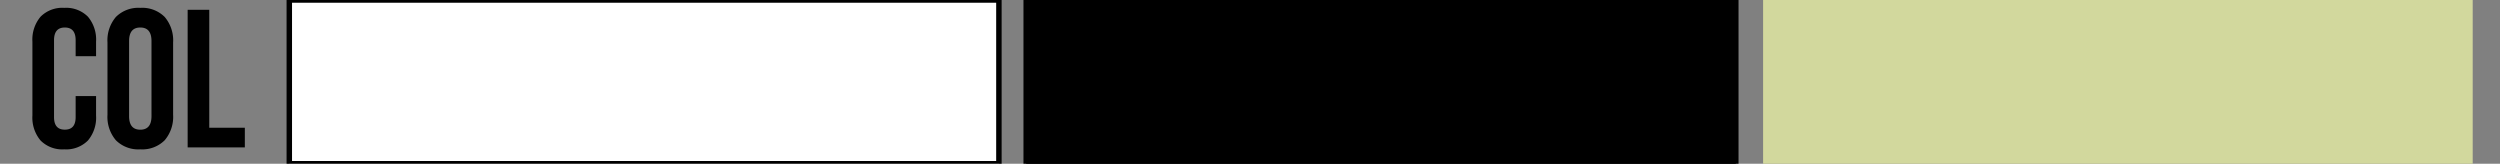
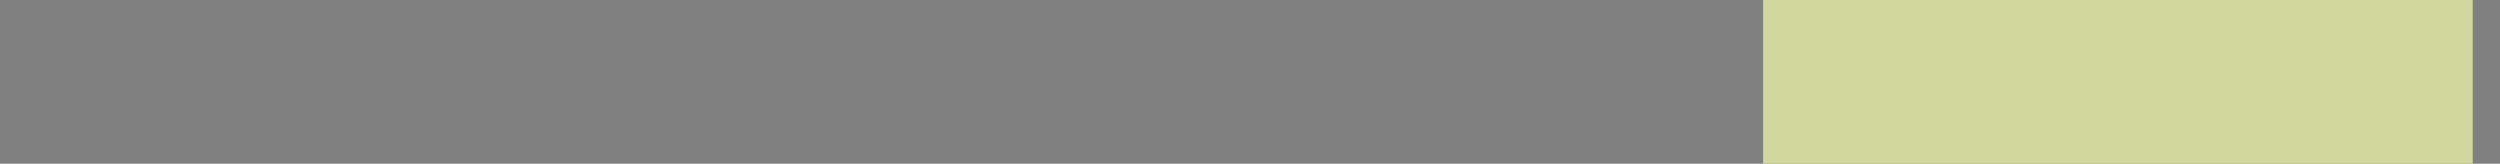
<svg xmlns="http://www.w3.org/2000/svg" id="_01_のコピー" data-name="01 のコピー" width="458" height="30" viewBox="0 0 458 30">
  <rect x="0" y="0" width="458" height="30" fill="#808080" stroke="none" />
  <defs>
    <style>
      .cls-1 {
        fill: #fff;
      }

      .cls-1, .cls-2 {
        stroke: #000;
        stroke-width: 1px;
      }

      .cls-3 {
        fill: #d2d89d;
      }

      .cls-4 {
        fill-rule: evenodd;
      }
    </style>
  </defs>
-   <rect id="長方形_1" data-name="長方形 1" class="cls-1" x="53" width="130" height="30" />
-   <rect id="長方形_1_のコピー" data-name="長方形 1 のコピー" class="cls-2" x="188" width="130" height="30" />
  <rect id="長方形_1_のコピー_2" data-name="長方形 1 のコピー 2" class="cls-3" x="323" width="130" height="30" />
-   <path id="COL" class="cls-4" d="M11.77,27.36a5.61,5.61,0,0,0,4.338-1.62A6.5,6.5,0,0,0,17.6,21.168V17.6H13.858v3.852q0,2.3-1.98,2.3t-1.98-2.3V7.38q0-2.34,1.98-2.34t1.98,2.34V10.3H17.6V7.632A6.5,6.5,0,0,0,16.108,3.06,5.61,5.61,0,0,0,11.77,1.44,5.608,5.608,0,0,0,7.432,3.06,6.5,6.5,0,0,0,5.938,7.632V21.168A6.5,6.5,0,0,0,7.432,25.74a5.608,5.608,0,0,0,4.338,1.62h0Zm13.932,0A5.813,5.813,0,0,0,30.166,25.7a6.6,6.6,0,0,0,1.548-4.68V7.776A6.6,6.6,0,0,0,30.166,3.1,5.815,5.815,0,0,0,25.7,1.44,5.814,5.814,0,0,0,21.238,3.1a6.593,6.593,0,0,0-1.548,4.68V21.024a6.592,6.592,0,0,0,1.548,4.68A5.812,5.812,0,0,0,25.7,27.36h0Zm0-3.6q-2.052,0-2.052-2.484V7.524q0-2.484,2.052-2.484t2.052,2.484V21.276q0,2.484-2.052,2.484h0ZM34.378,27H44.854V23.4H38.338V1.8h-3.96V27Z" />
</svg>